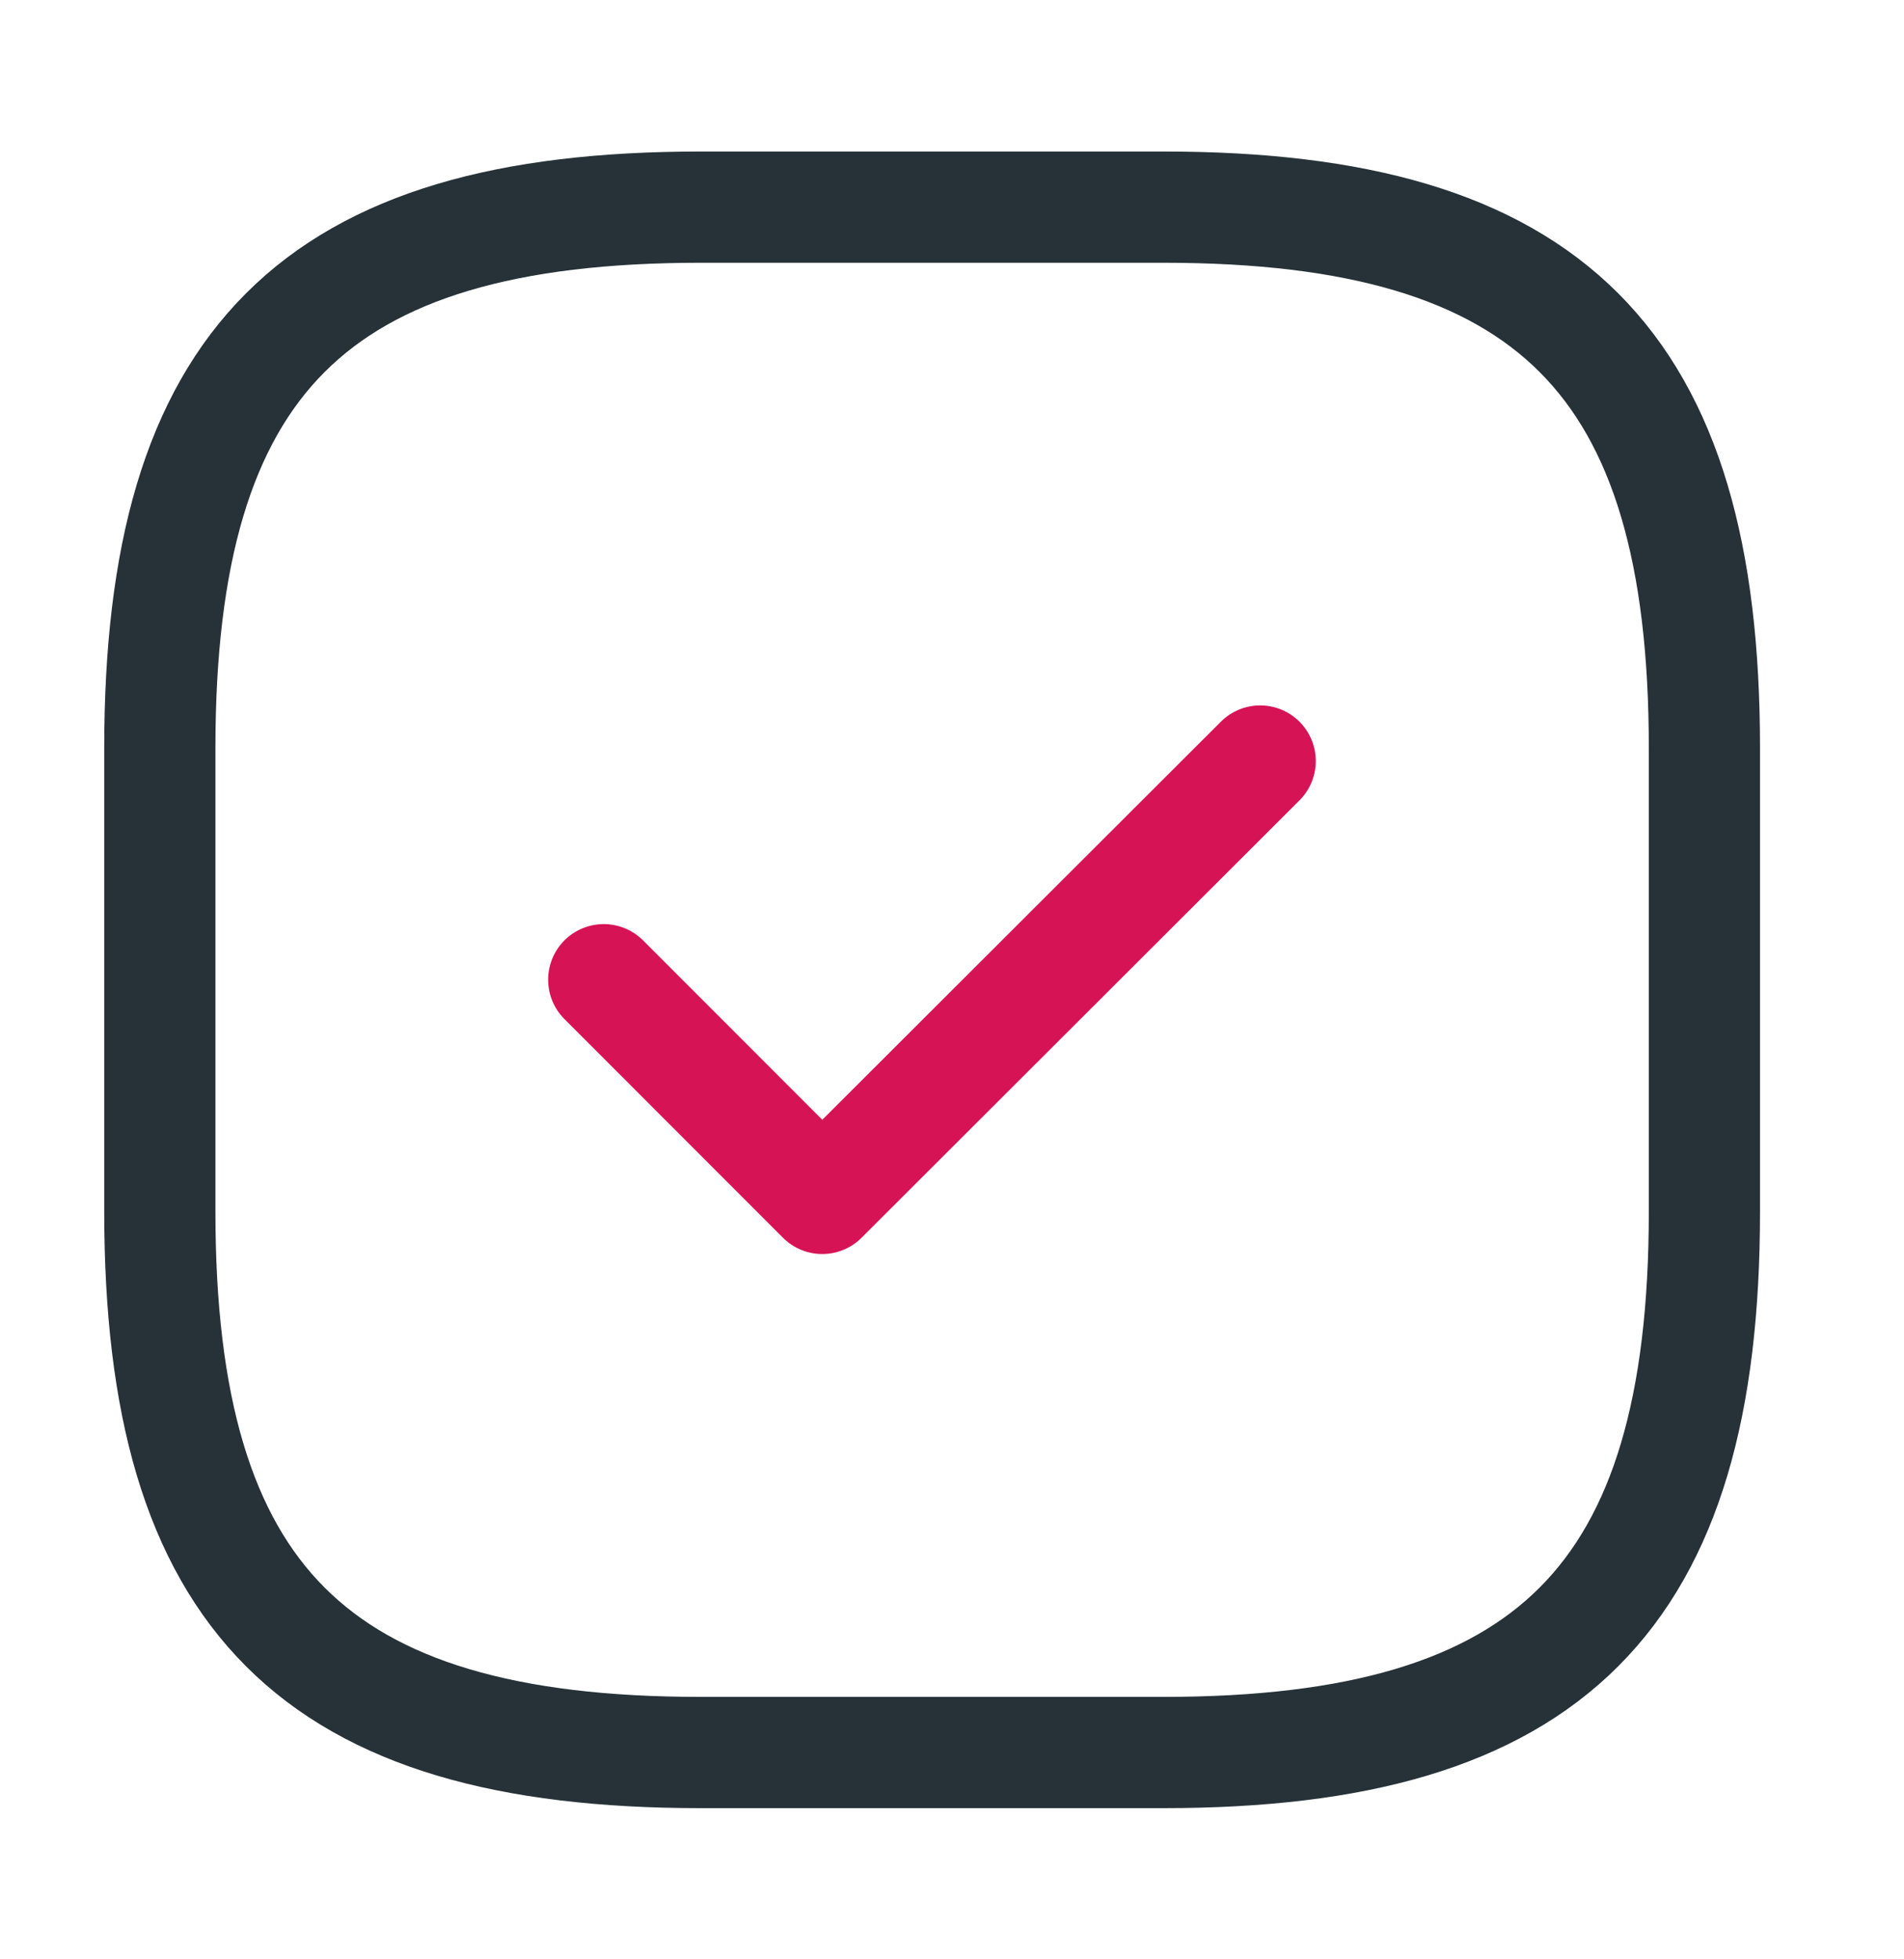
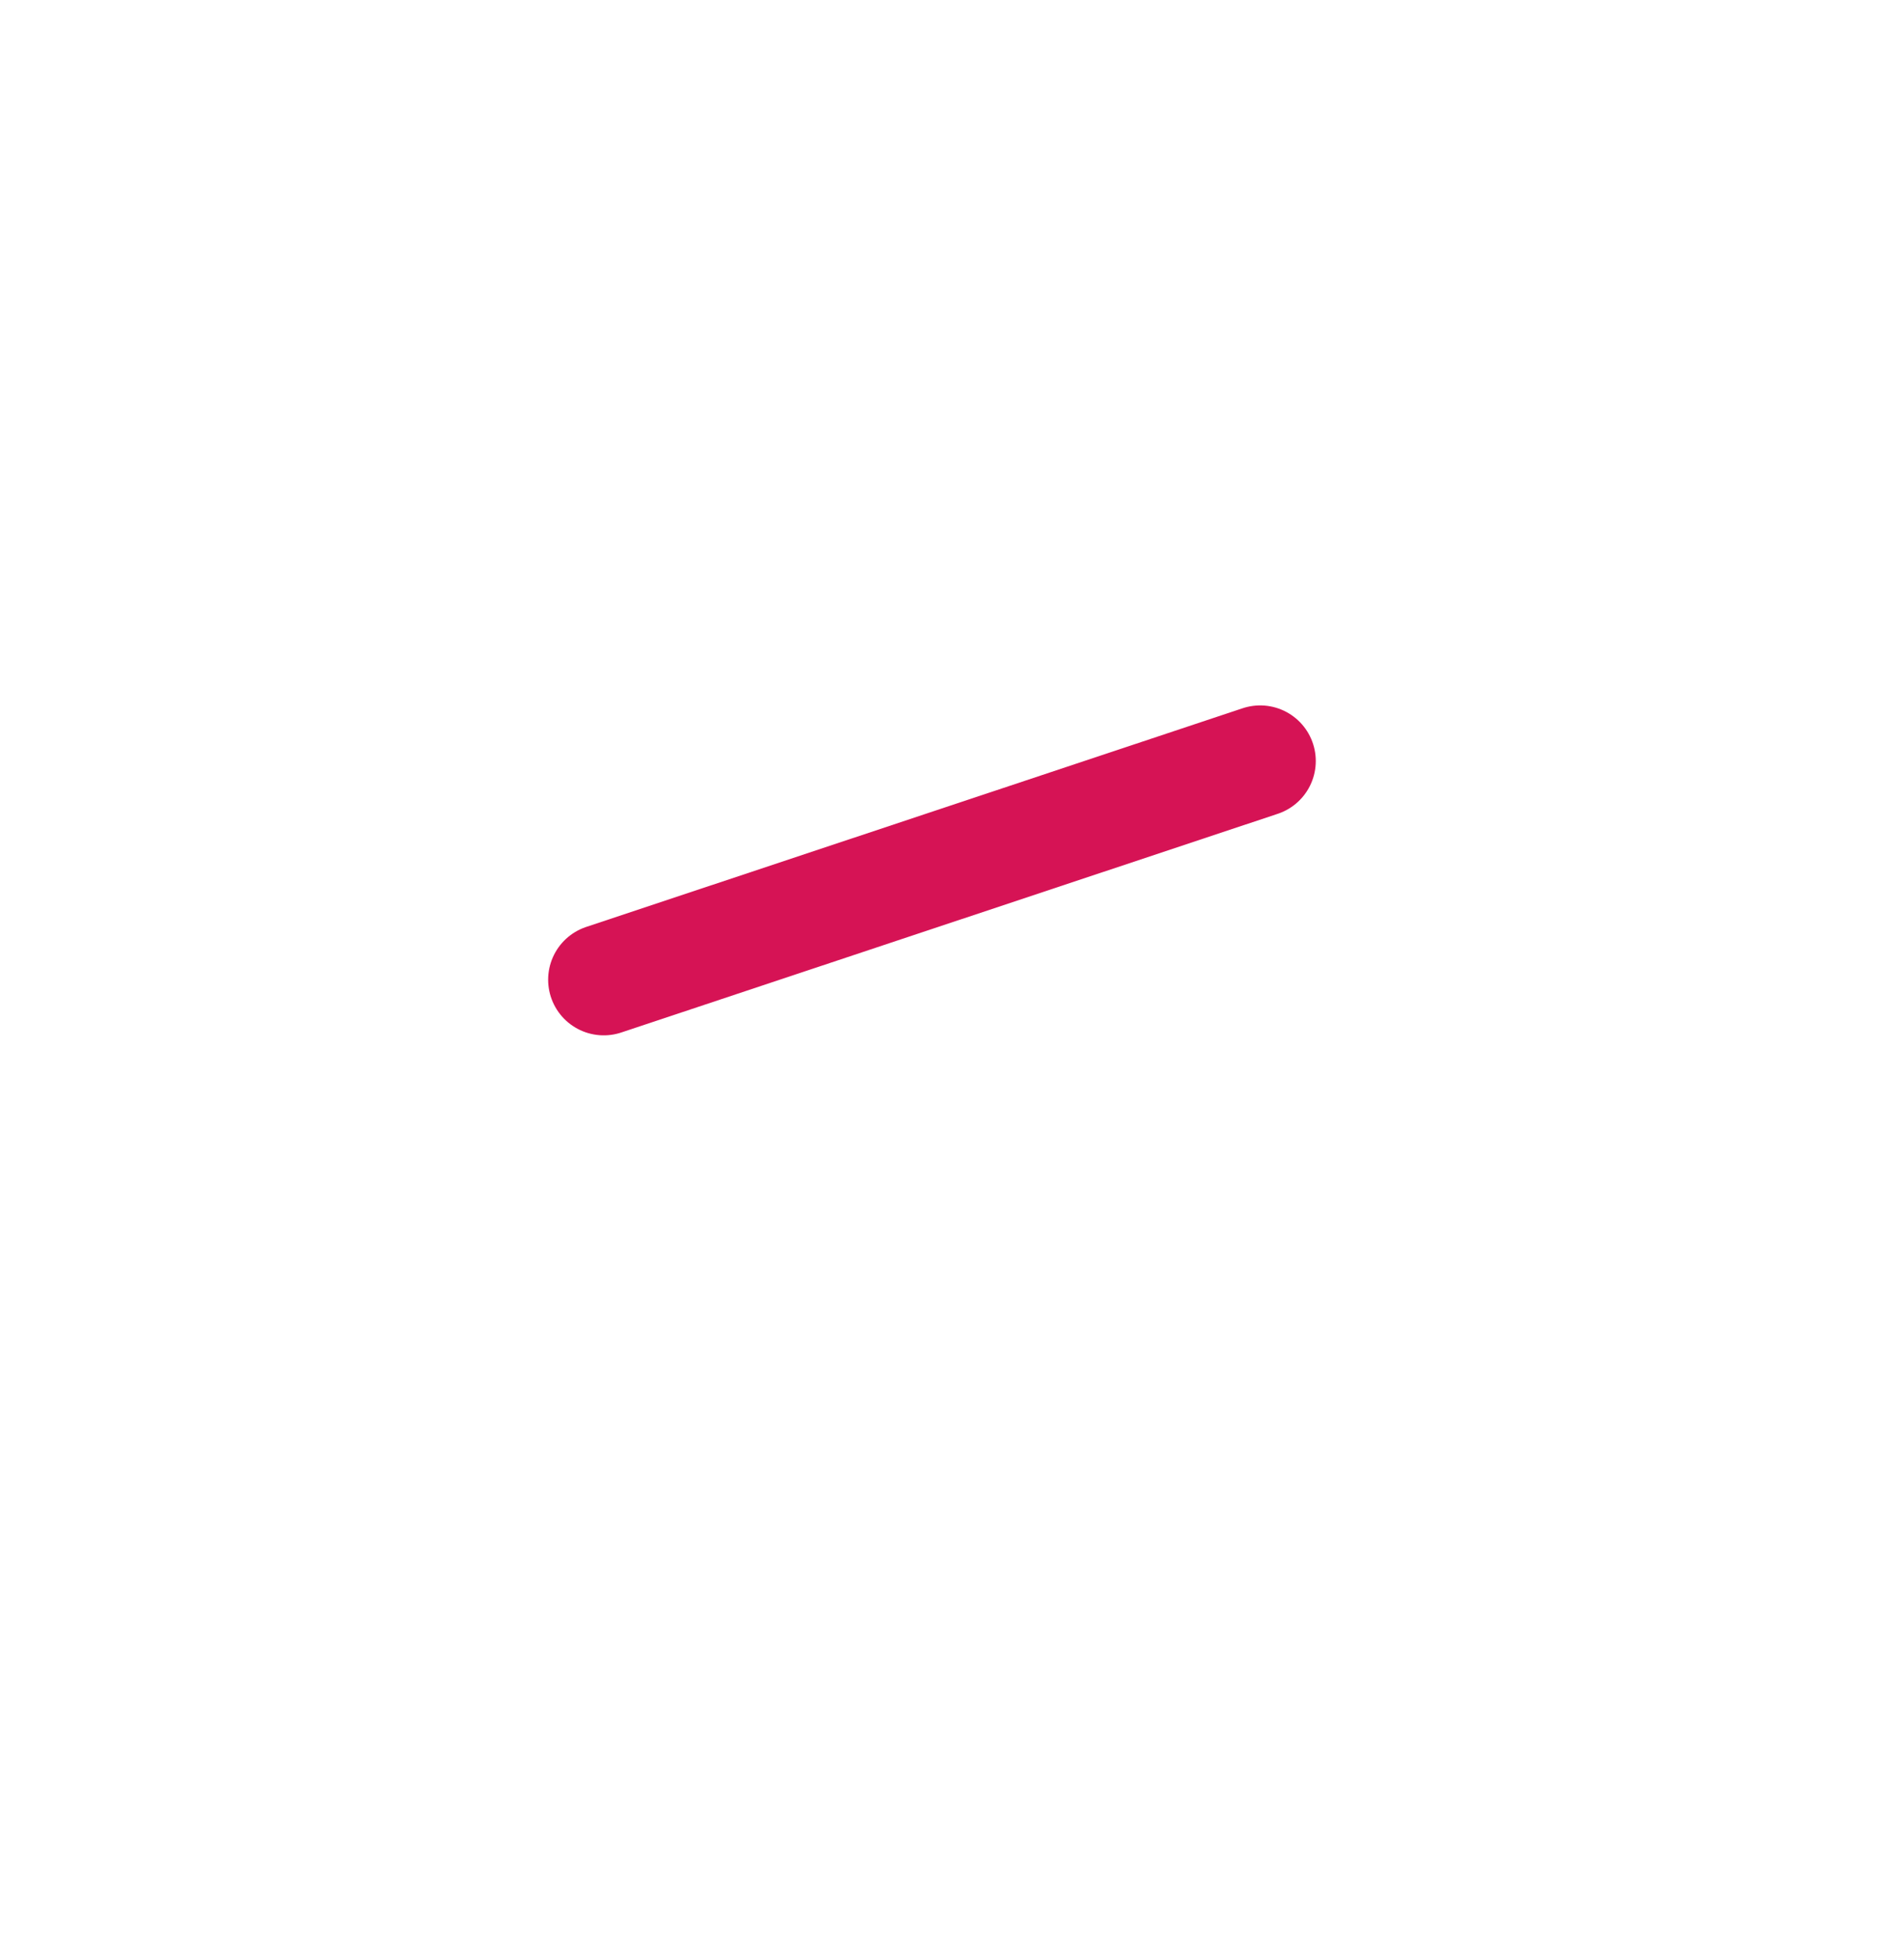
<svg xmlns="http://www.w3.org/2000/svg" width="35" height="36" viewBox="0 0 35 36" fill="none">
-   <path d="M12.875 32.2H21.393C28.492 32.2 31.331 29.36 31.331 22.262V13.743C31.331 6.645 28.492 3.806 21.393 3.806H12.875C5.777 3.806 2.938 6.645 2.938 13.743V22.262C2.938 29.36 5.777 32.2 12.875 32.2Z" stroke="#263238" stroke-width="2.044" stroke-linecap="round" stroke-linejoin="round" />
-   <path d="M11.098 18.001L15.115 22.019L23.165 13.983" stroke="#D61355" stroke-width="2.044" stroke-linecap="round" stroke-linejoin="round" />
+   <path d="M11.098 18.001L23.165 13.983" stroke="#D61355" stroke-width="2.044" stroke-linecap="round" stroke-linejoin="round" />
</svg>